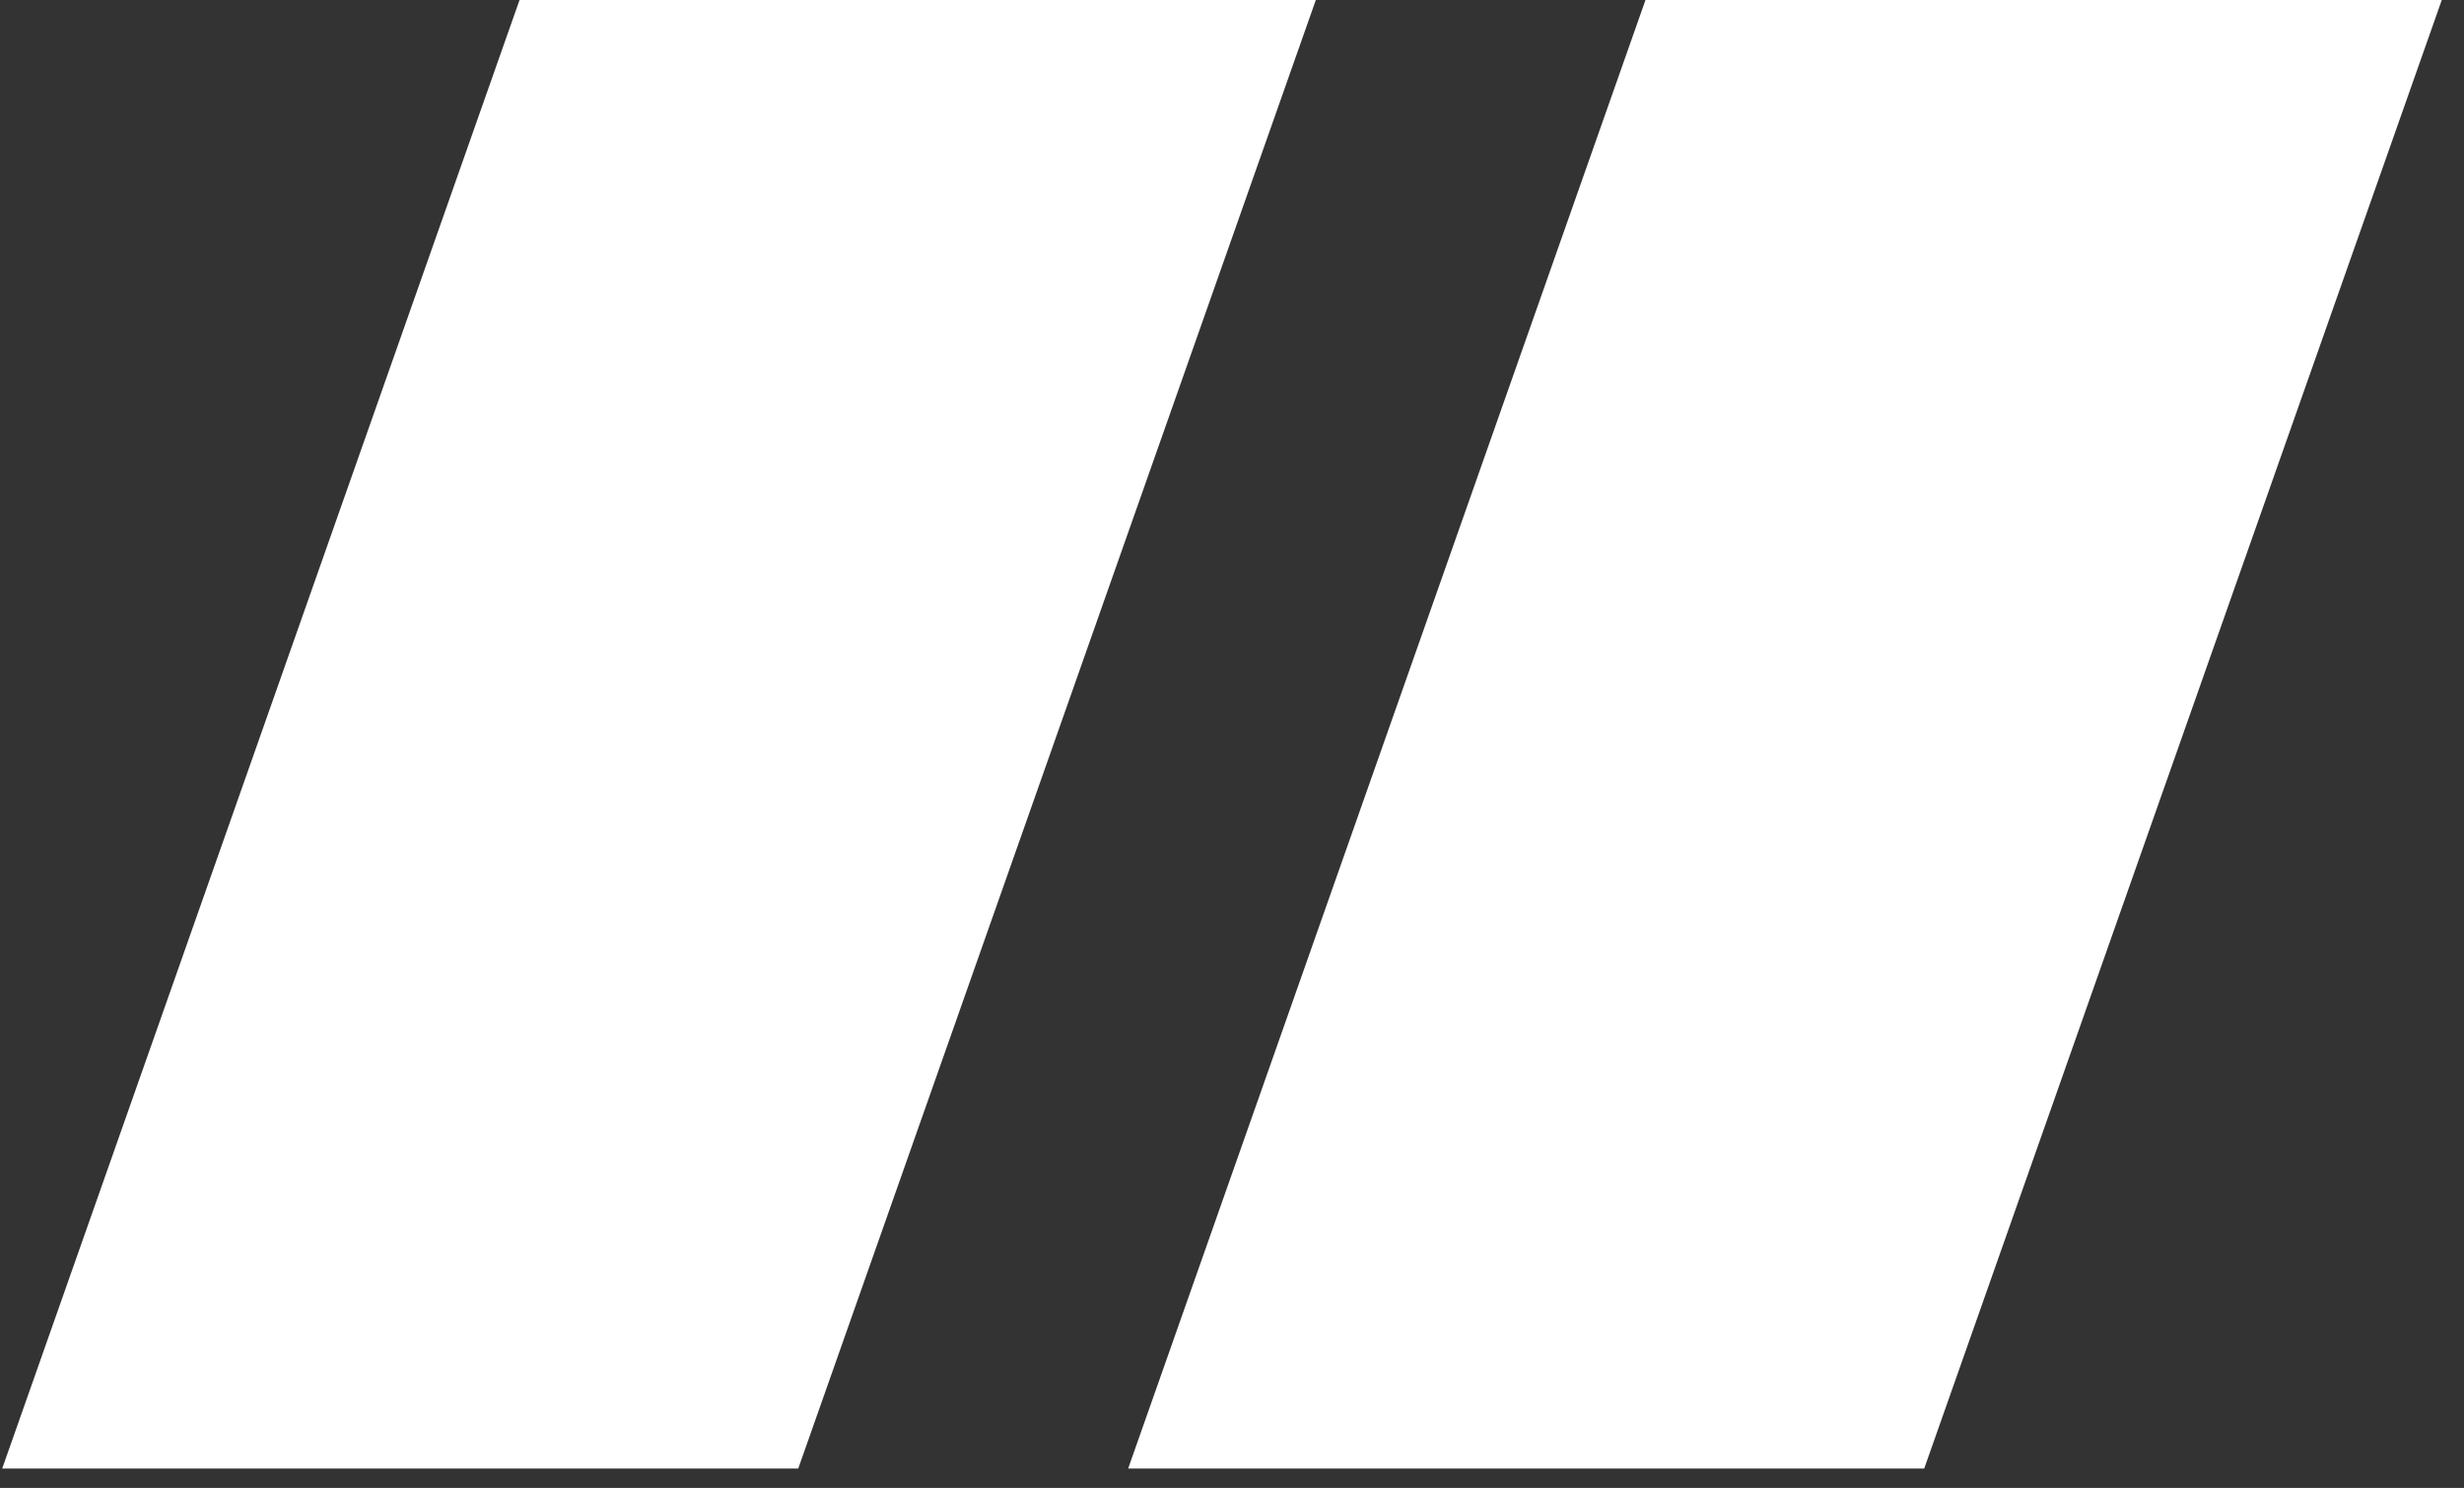
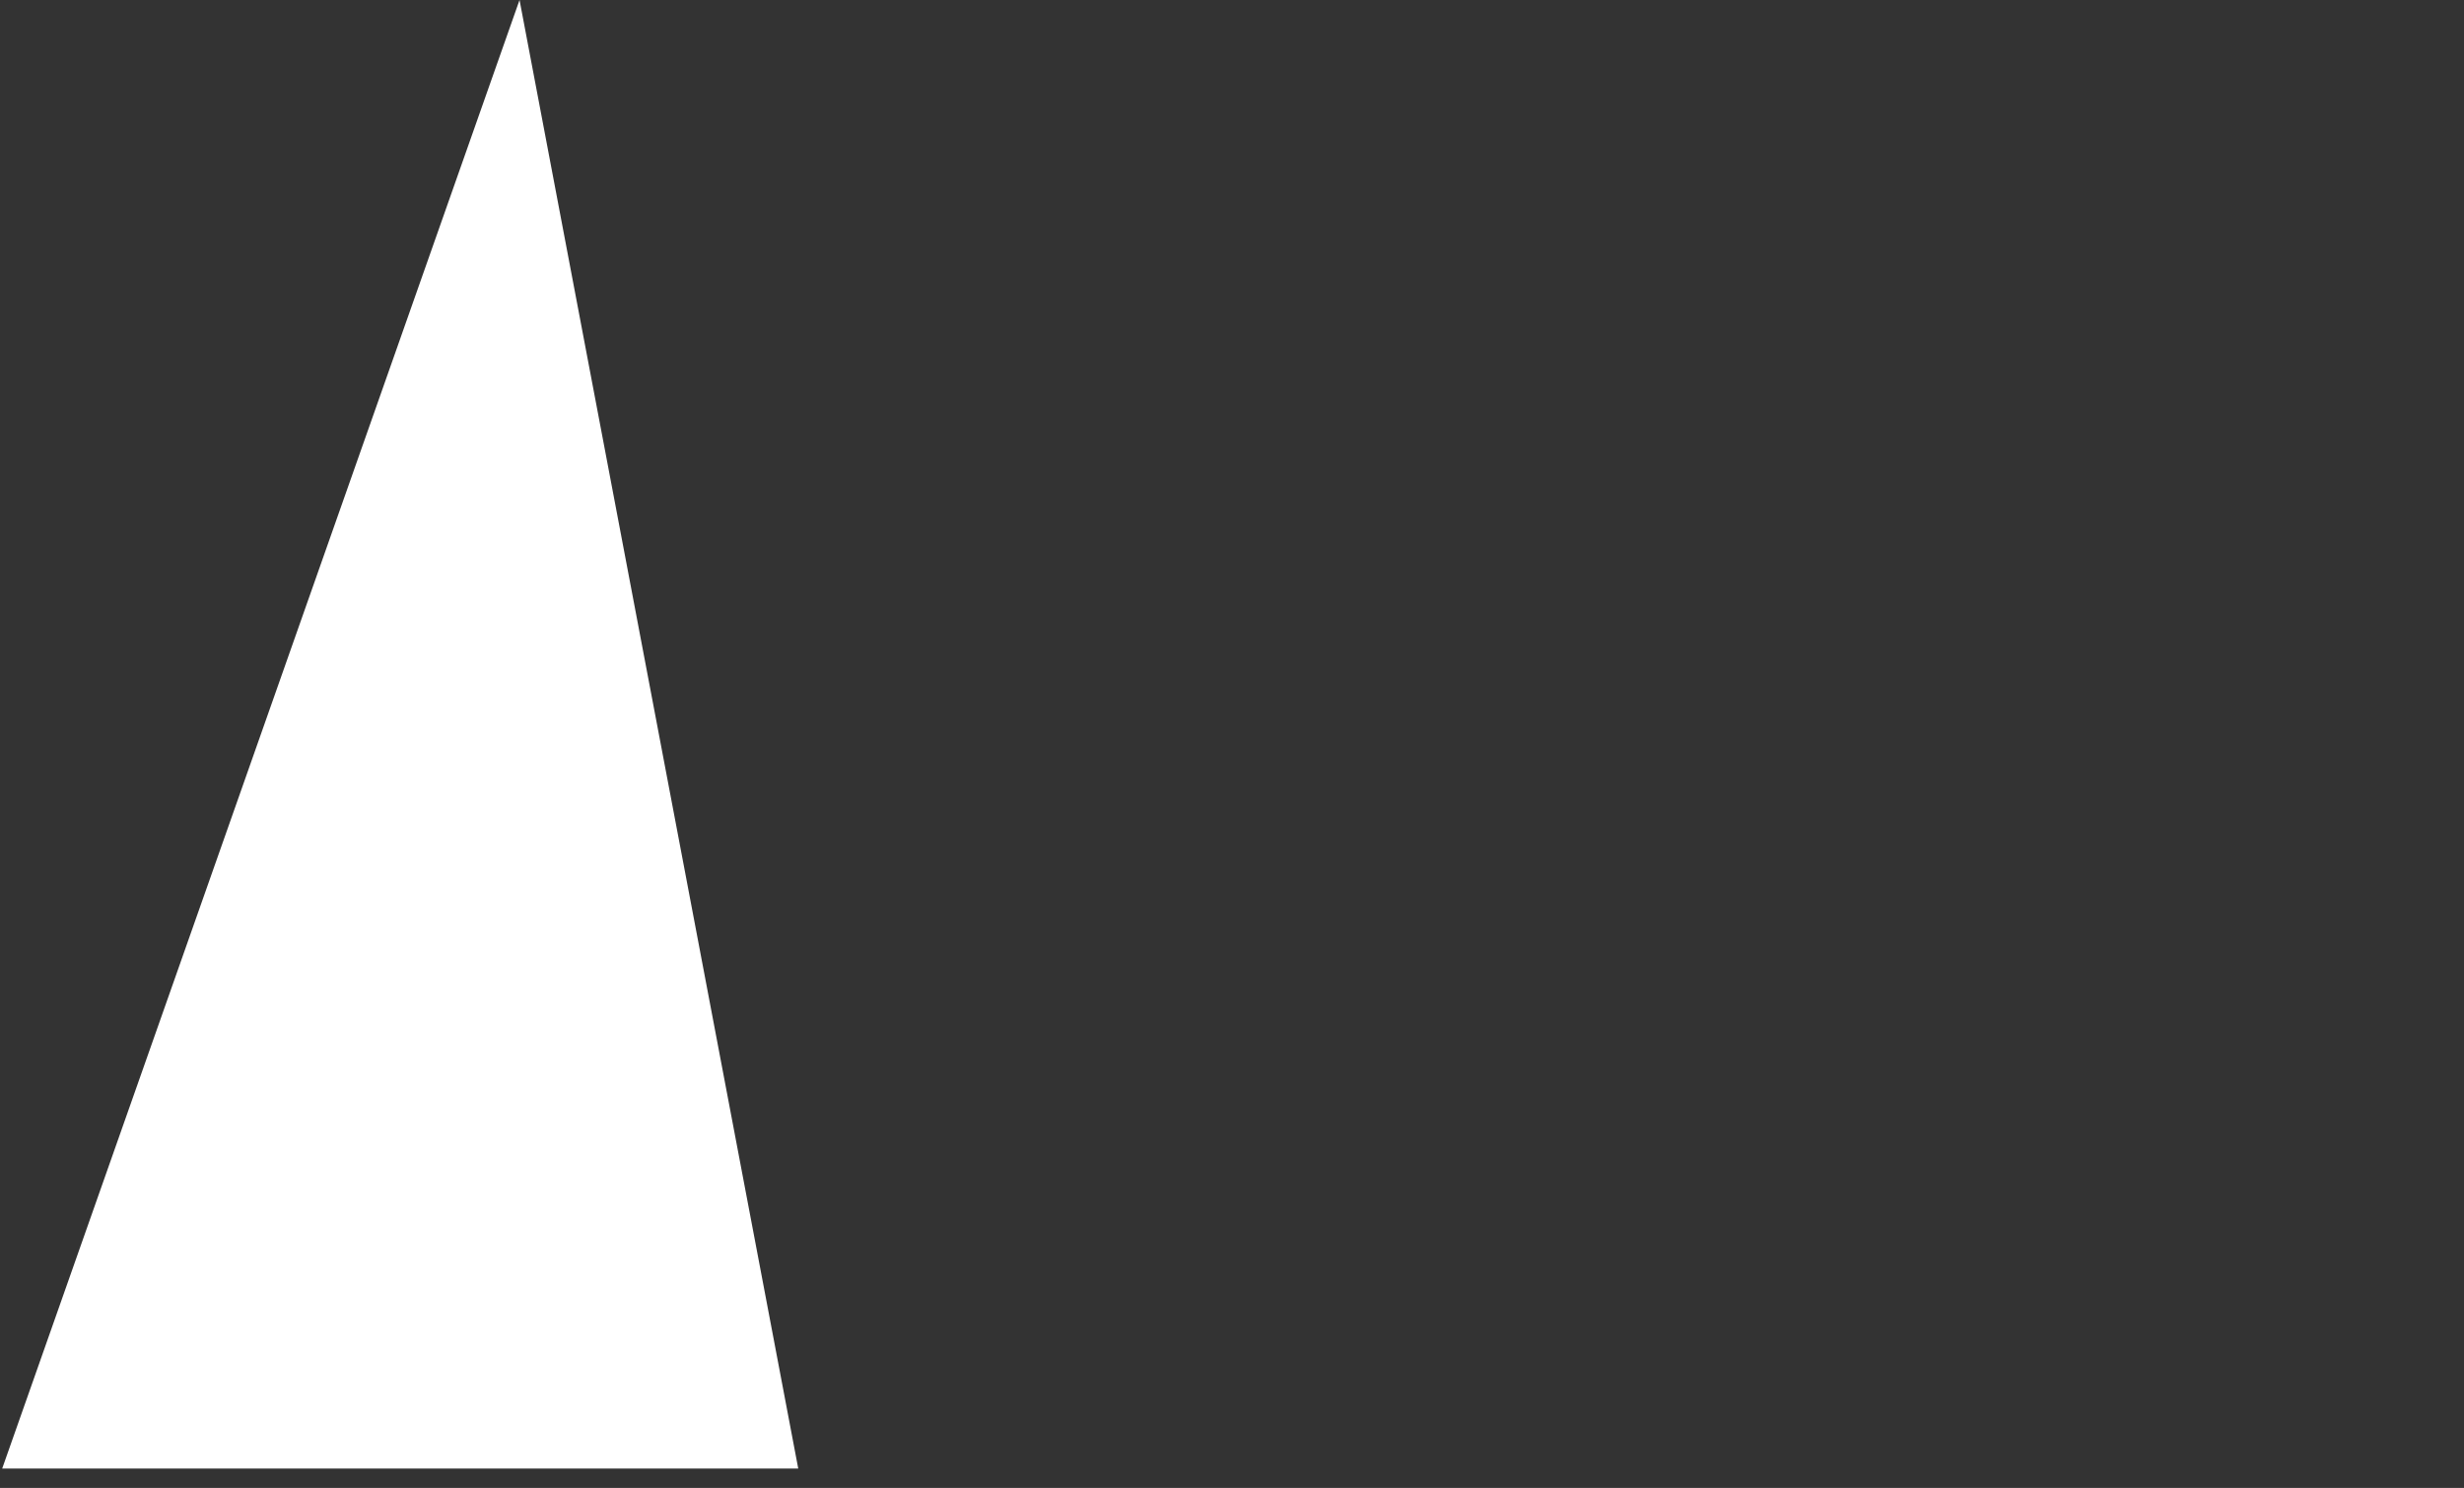
<svg xmlns="http://www.w3.org/2000/svg" width="101" height="61" viewBox="0 0 101 61" fill="none">
  <rect x="0" y="0" width="101" height="61" fill="#333333" stroke="none" />
-   <path d="M32.72 60.206H0.09L21.296 0H53.936L32.72 60.206Z" fill="white" />
-   <path d="M78.874 60.206H46.243L67.449 0H100.089L78.874 60.206Z" fill="white" />
+   <path d="M32.72 60.206H0.09L21.296 0L32.72 60.206Z" fill="white" />
</svg>